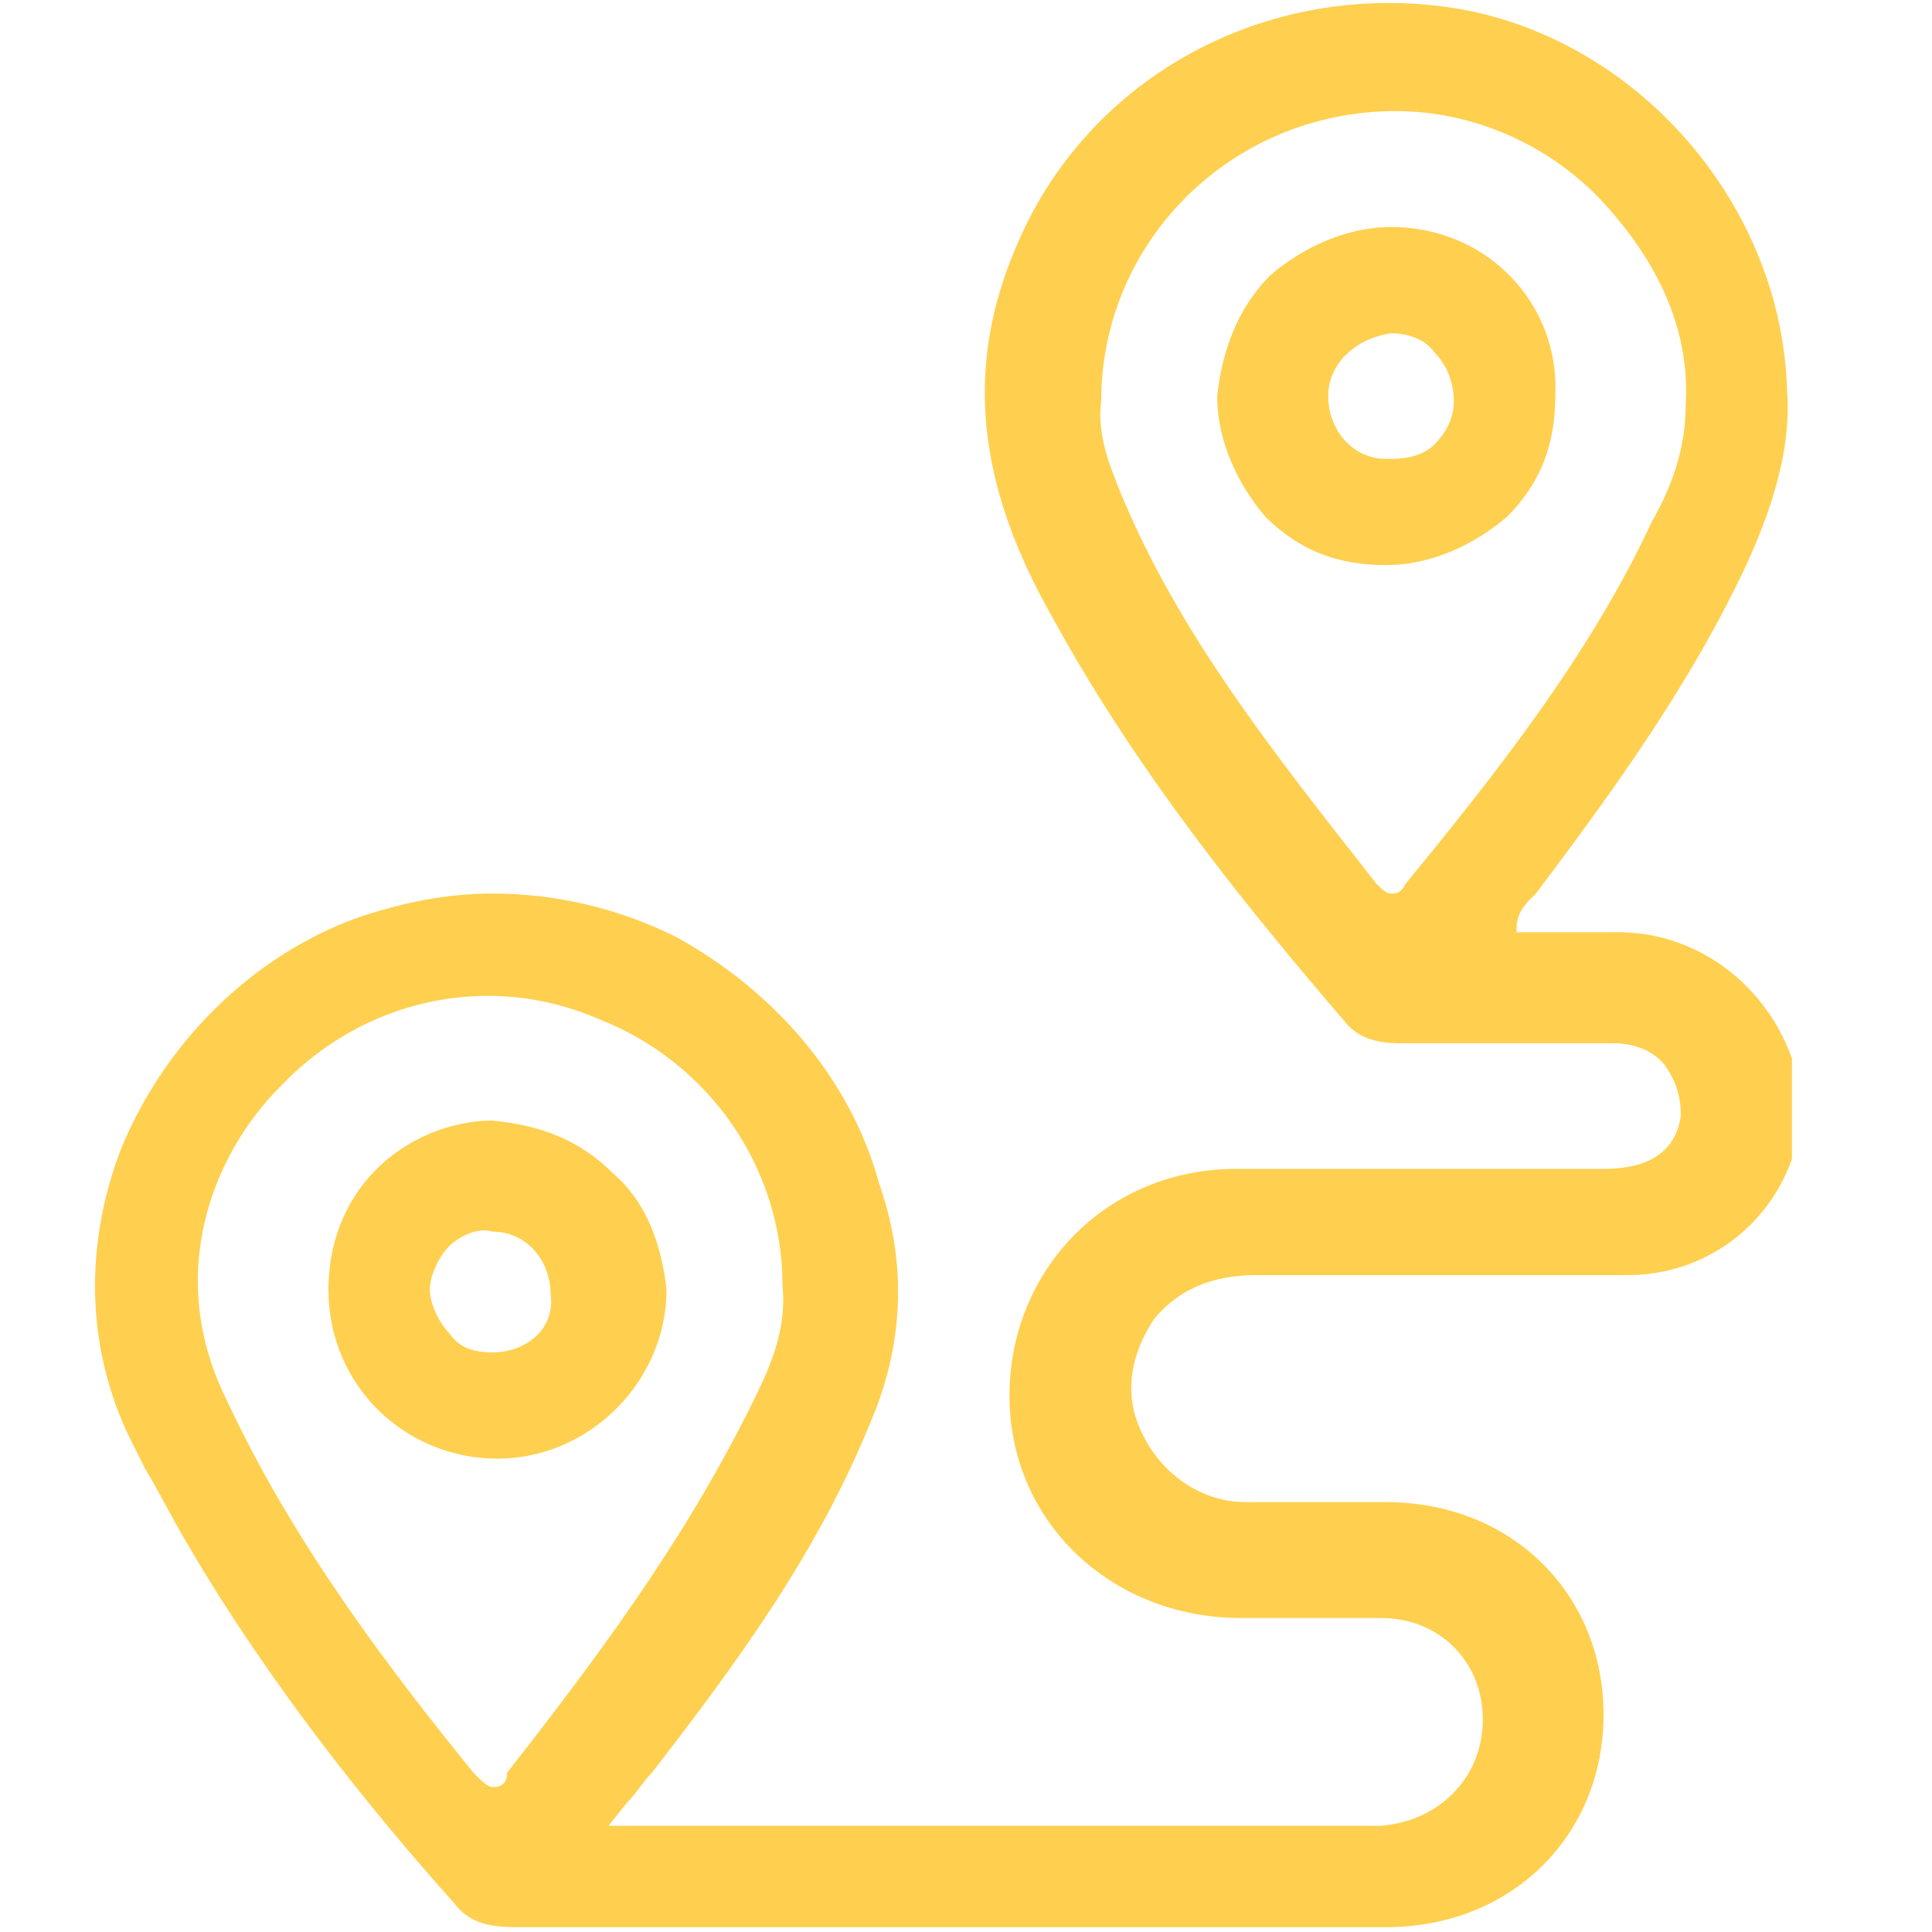
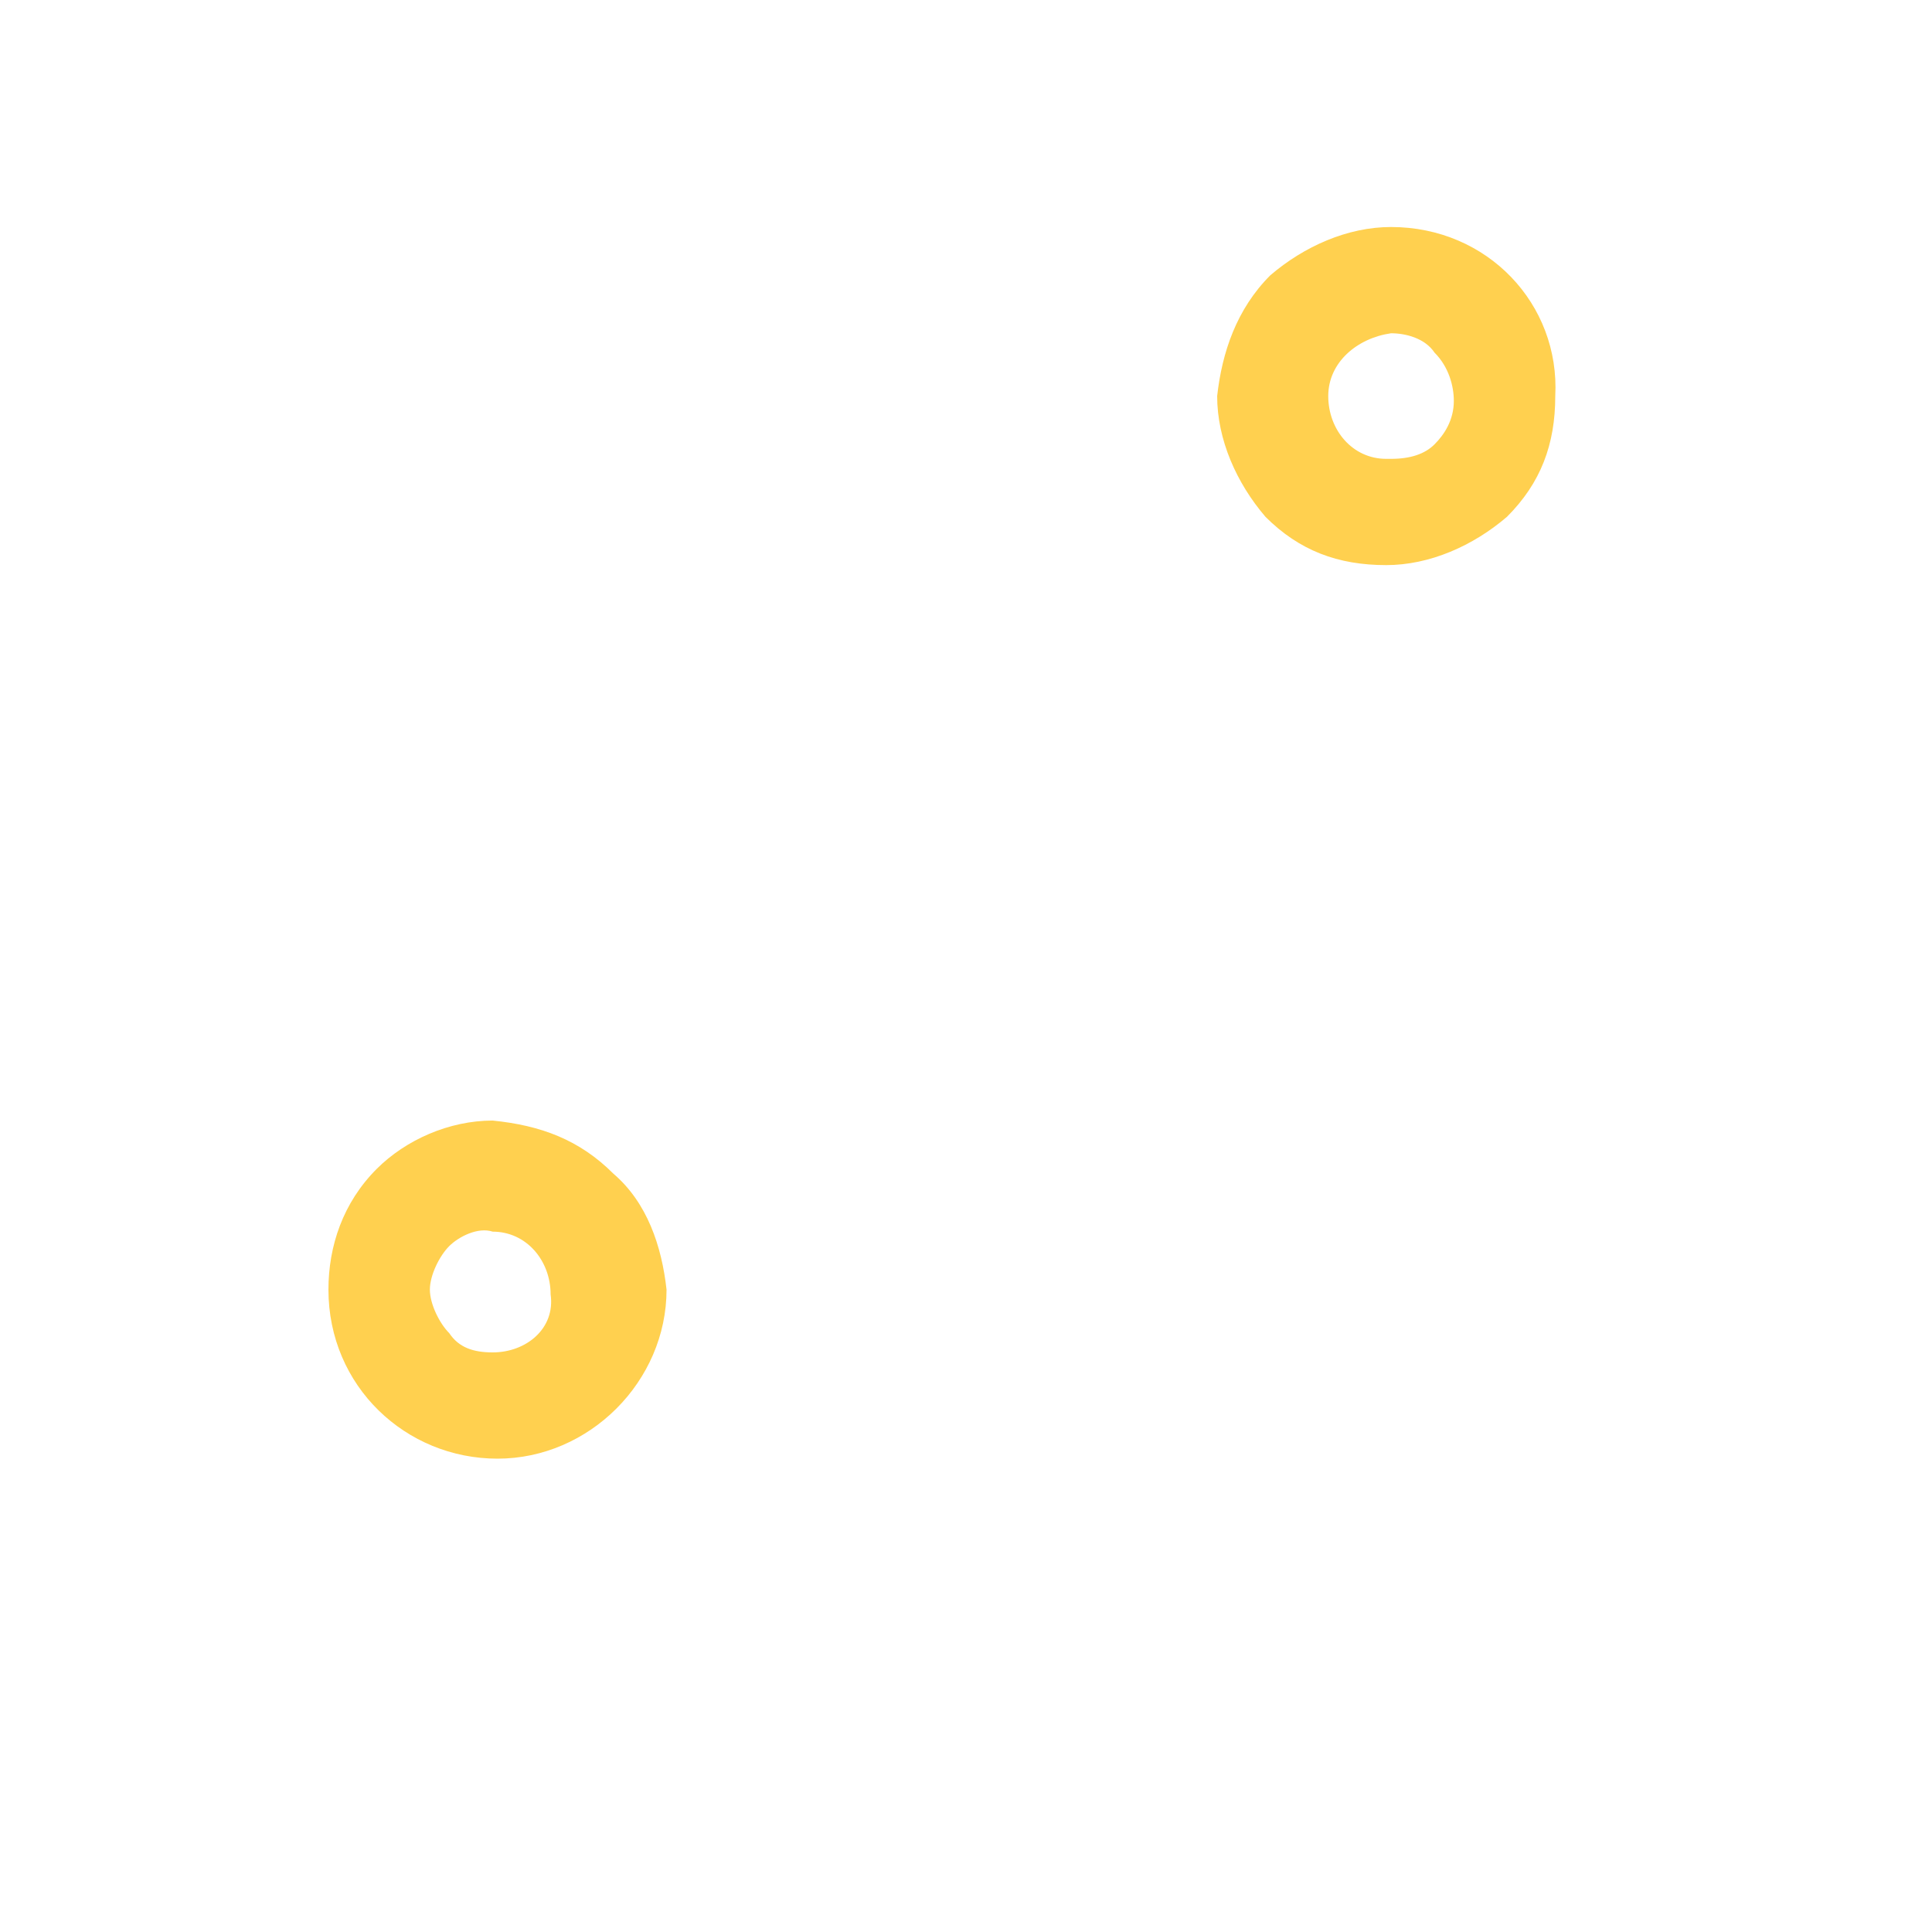
<svg xmlns="http://www.w3.org/2000/svg" xmlns:xlink="http://www.w3.org/1999/xlink" version="1.1" id="Layer_1" x="0px" y="0px" width="40px" height="40px" viewBox="0 0 40 40" style="enable-background:new 0 0 40 40;" xml:space="preserve">
  <style type="text/css">
	.st0{clip-path:url(#SVGID_2_);}
	.st1{fill:#FFD04F;}
</style>
  <g>
    <defs>
      <rect id="SVGID_1_" x="1.9" y="0" width="35.2" height="40" />
    </defs>
    <clipPath id="SVGID_2_">
      <use xlink:href="#SVGID_1_" style="overflow:visible;" />
    </clipPath>
    <g class="st0">
-       <path class="st1" d="M33.5,19.3c-0.5,0-0.9,0-1.4,0h-0.7v-0.1c0-0.3,0.2-0.5,0.3-0.6c0,0,0.1-0.1,0.1-0.1c1.5-2,3.2-4.3,4.4-6.9    c0.4-0.9,0.9-2.2,0.8-3.5c-0.1-3.8-3-7.2-6.7-7.9c-3.9-0.7-7.8,1.3-9.3,5c-1,2.4-0.8,4.8,0.8,7.6c1.8,3.3,4.2,6.2,6,8.3    c0.3,0.4,0.7,0.5,1.2,0.5c1.6,0,3.1,0,4.4,0c0.5,0,0.9,0.2,1.1,0.5c0.2,0.3,0.3,0.6,0.3,1c-0.1,0.7-0.6,1.1-1.6,1.1    c-0.9,0-1.9,0-2.8,0c-1.6,0-3.2,0-4.8,0c-2.7,0-4.7,2.1-4.7,4.7c0,2.6,2.1,4.6,4.8,4.6h1.1c0.6,0,1.2,0,1.8,0    c1.2,0,2.1,0.9,2.1,2.1c0,1.2-0.9,2.1-2.1,2.2c-0.4,0-0.8,0-1.2,0H12.6l0.4-0.5c0.2-0.2,0.3-0.4,0.5-0.6c1.7-2.2,3.4-4.5,4.5-7.2    c0.7-1.6,0.8-3.3,0.2-5c-0.6-2.2-2.2-4-4.2-5.1c-1.2-0.6-2.5-0.9-3.8-0.9c-1,0-1.9,0.2-2.8,0.5c-2.2,0.8-4,2.6-4.9,4.8    c-0.8,2.1-0.7,4.3,0.3,6.2l0.2,0.4c0.3,0.5,0.6,1.1,0.9,1.6c1.7,2.9,3.8,5.5,5.5,7.4c0.3,0.4,0.7,0.5,1.3,0.5h8.8c3,0,6.1,0,9.2,0    c2.6,0,4.5-1.9,4.5-4.4c0-2.5-1.9-4.4-4.5-4.4h-1.2c-0.5,0-1.1,0-1.7,0c-1.1,0-2-0.8-2.3-1.8c-0.2-0.7,0-1.4,0.4-2    c0.5-0.6,1.2-0.9,2.1-0.9c1.2,0,2.4,0,3.6,0c1.3,0,2.7,0,4.1,0c2,0,3.6-1.6,3.6-3.6C37.1,20.9,35.5,19.3,33.5,19.3L33.5,19.3z     M29.1,18.3c-0.1,0.2-0.2,0.2-0.3,0.2c-0.1,0-0.2-0.1-0.3-0.2c-2.2-2.8-4.1-5.2-5.3-8.1c-0.2-0.5-0.5-1.2-0.4-1.9    c0-3.3,2.7-6,6.1-6h0c1.6,0,3.2,0.7,4.3,1.9c1.1,1.2,1.8,2.6,1.7,4.2c0,0.9-0.3,1.7-0.7,2.4C32.9,13.6,30.9,16.1,29.1,18.3    L29.1,18.3z M10.2,37c-0.1,0-0.2-0.1-0.4-0.3c-1.7-2.1-3.7-4.7-5.1-7.7c-1.3-2.6-0.3-5.1,1.1-6.5c1.7-1.8,4.3-2.4,6.6-1.4    c2.3,0.9,3.8,3.1,3.8,5.5c0.1,1-0.3,1.8-0.7,2.6c-1.4,2.8-3.2,5.2-5,7.5C10.5,36.9,10.4,37,10.2,37L10.2,37z" />
      <path class="st1" d="M12.7,24.3c-0.7-0.7-1.5-1-2.5-1.1h0c-0.9,0-1.8,0.4-2.4,1c-0.7,0.7-1,1.6-1,2.5c0,2,1.6,3.5,3.5,3.5h0    c1.9,0,3.5-1.6,3.5-3.5C13.7,25.8,13.4,24.9,12.7,24.3z M10.2,28L10.2,28c-0.4,0-0.7-0.1-0.9-0.4c-0.2-0.2-0.4-0.6-0.4-0.9    c0-0.3,0.2-0.7,0.4-0.9c0.2-0.2,0.6-0.4,0.9-0.3c0.7,0,1.2,0.6,1.2,1.3C11.5,27.5,10.9,28,10.2,28L10.2,28z" />
      <path class="st1" d="M28.8,4.7L28.8,4.7c-0.9,0-1.8,0.4-2.5,1c-0.7,0.7-1,1.6-1.1,2.5c0,0.9,0.4,1.8,1,2.5c0.7,0.7,1.5,1,2.5,1h0    c0.9,0,1.8-0.4,2.5-1c0.7-0.7,1-1.5,1-2.5C32.3,6.3,30.8,4.7,28.8,4.7z M29.7,9.2c-0.2,0.2-0.5,0.3-0.9,0.3c0,0,0,0-0.1,0    c-0.7,0-1.2-0.6-1.2-1.3c0-0.7,0.6-1.2,1.3-1.3c0.3,0,0.7,0.1,0.9,0.4C30,7.6,30.1,8,30.1,8.3C30.1,8.7,29.9,9,29.7,9.2z" />
    </g>
  </g>
</svg>